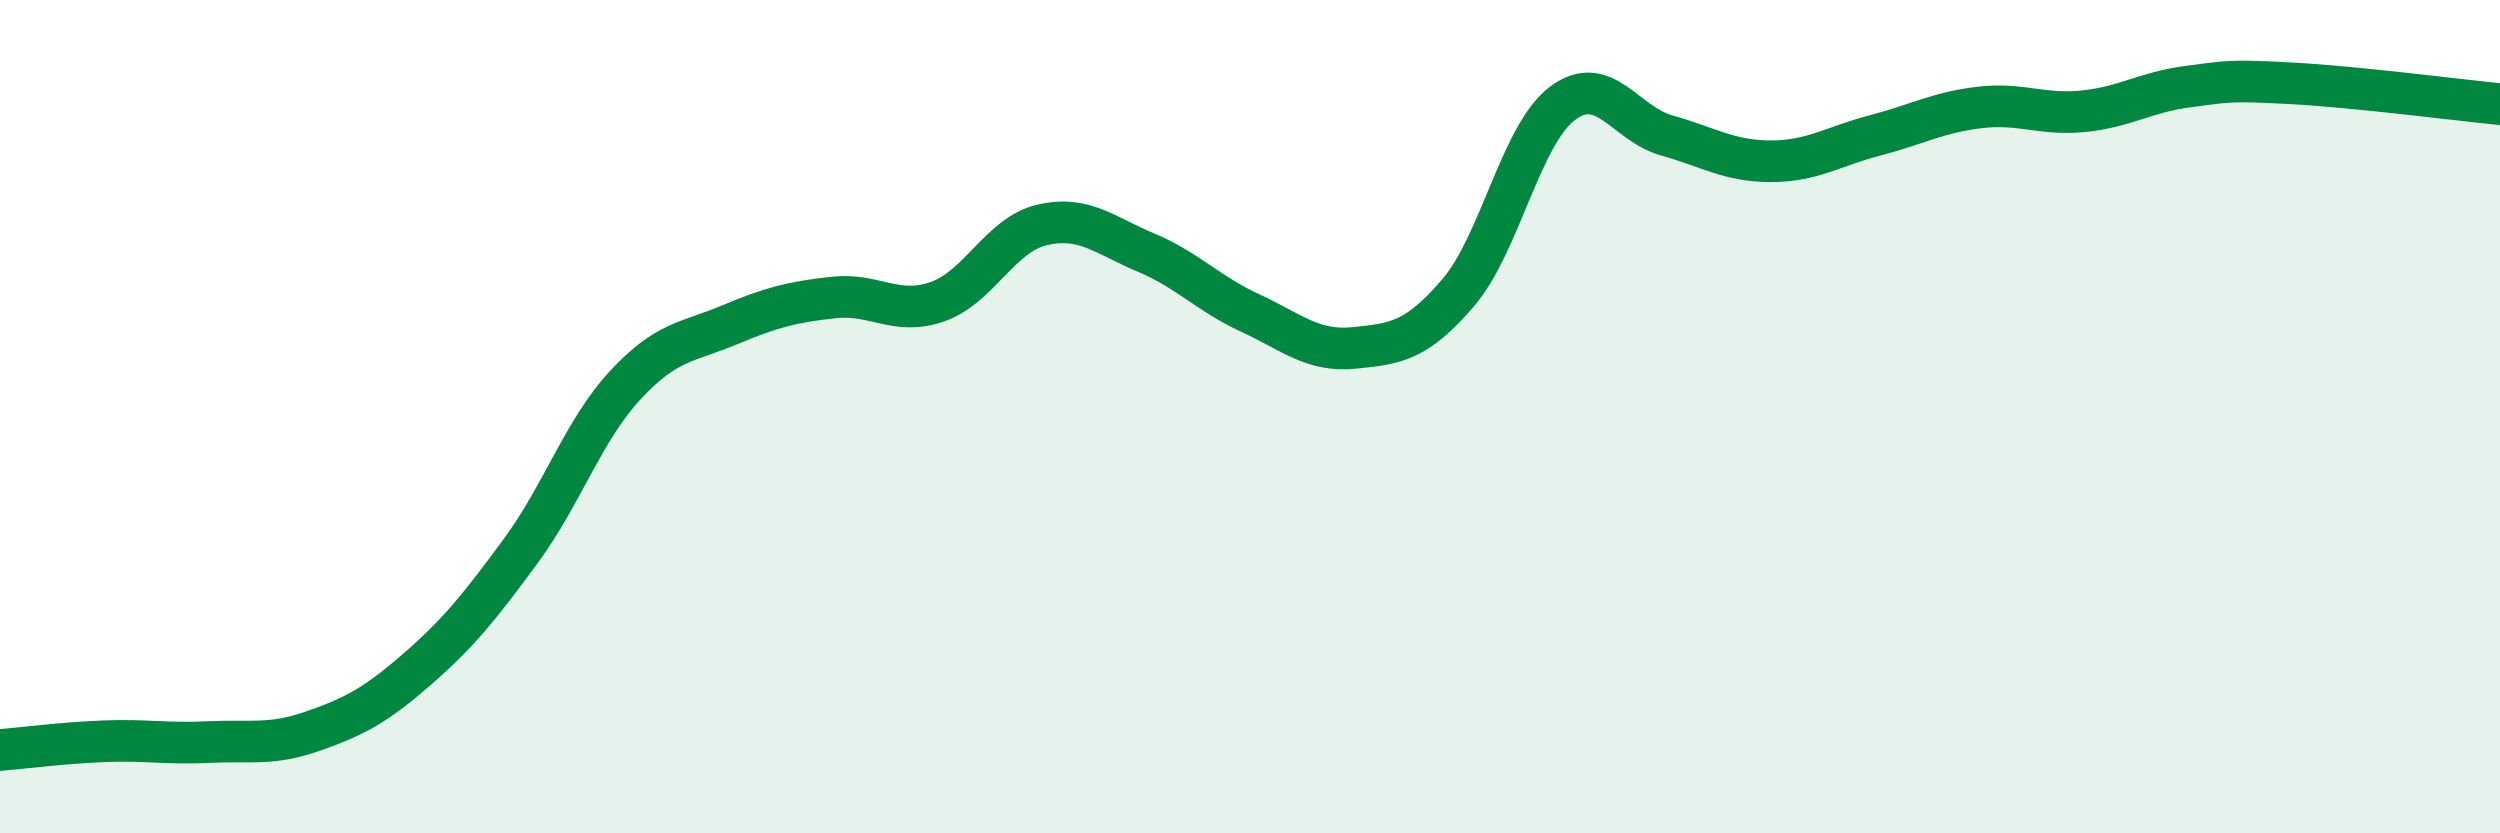
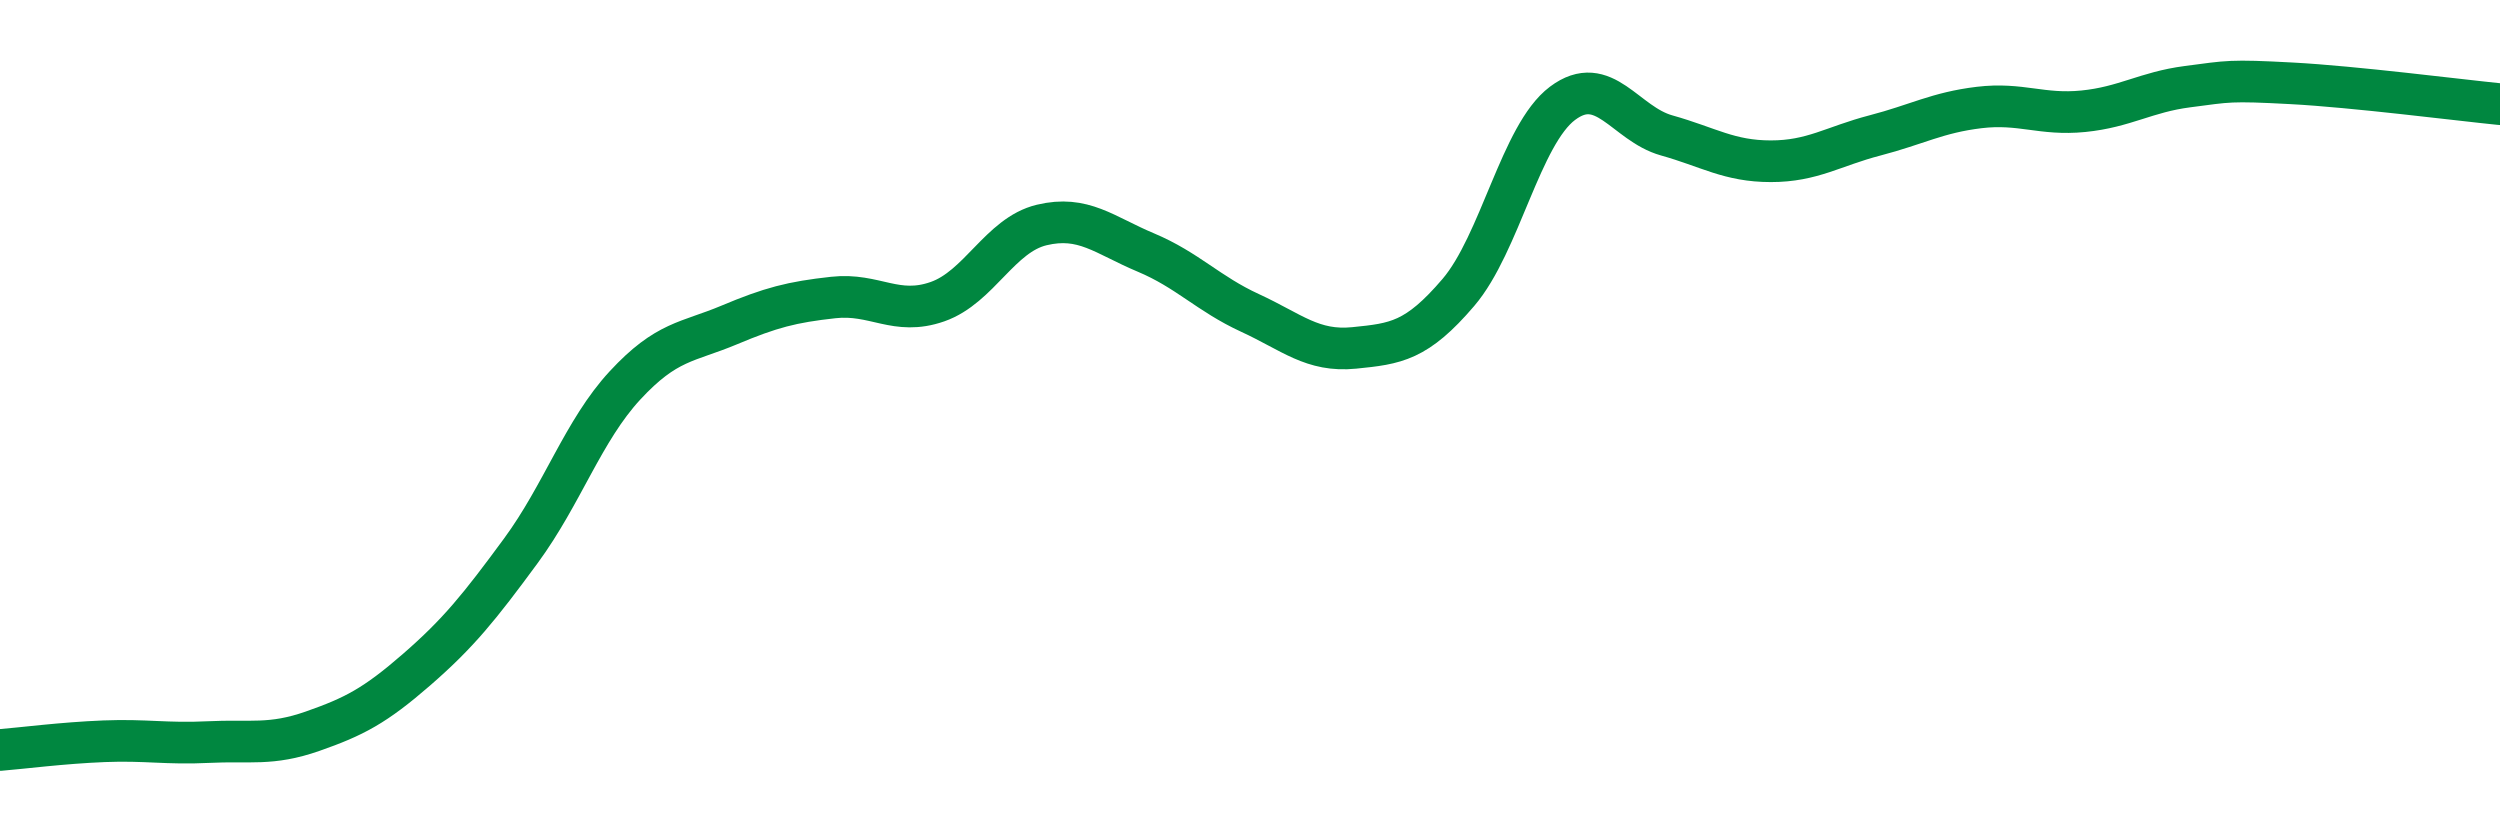
<svg xmlns="http://www.w3.org/2000/svg" width="60" height="20" viewBox="0 0 60 20">
-   <path d="M 0,18 C 0.5,17.96 1.5,17.83 2.5,17.79 C 3.5,17.75 4,17.86 5,17.81 C 6,17.76 6.5,17.9 7.5,17.55 C 8.5,17.2 9,16.94 10,16.07 C 11,15.2 11.5,14.58 12.5,13.22 C 13.5,11.86 14,10.33 15,9.25 C 16,8.17 16.5,8.22 17.5,7.8 C 18.5,7.38 19,7.25 20,7.14 C 21,7.03 21.5,7.59 22.5,7.24 C 23.5,6.89 24,5.64 25,5.4 C 26,5.16 26.5,5.64 27.5,6.06 C 28.5,6.48 29,7.05 30,7.51 C 31,7.97 31.5,8.45 32.5,8.35 C 33.5,8.25 34,8.19 35,7.02 C 36,5.85 36.5,3.23 37.5,2.48 C 38.5,1.73 39,2.97 40,3.25 C 41,3.53 41.5,3.87 42.5,3.87 C 43.5,3.87 44,3.51 45,3.25 C 46,2.99 46.5,2.7 47.5,2.58 C 48.5,2.46 49,2.77 50,2.67 C 51,2.57 51.5,2.21 52.5,2.08 C 53.5,1.95 53.5,1.92 55,2 C 56.5,2.08 59,2.4 60,2.5L60 20L0 20Z" fill="#008740" opacity="0.1" stroke-linecap="round" stroke-linejoin="round" />
  <path d="M 0,18 C 0.5,17.96 1.5,17.83 2.5,17.79 C 3.5,17.75 4,17.86 5,17.81 C 6,17.76 6.5,17.9 7.5,17.55 C 8.5,17.2 9,16.94 10,16.07 C 11,15.2 11.5,14.58 12.5,13.22 C 13.5,11.86 14,10.33 15,9.25 C 16,8.17 16.5,8.22 17.5,7.8 C 18.5,7.38 19,7.25 20,7.14 C 21,7.03 21.5,7.59 22.5,7.24 C 23.5,6.89 24,5.64 25,5.4 C 26,5.16 26.5,5.64 27.5,6.06 C 28.5,6.48 29,7.05 30,7.51 C 31,7.97 31.5,8.45 32.5,8.35 C 33.5,8.25 34,8.19 35,7.02 C 36,5.85 36.5,3.23 37.5,2.48 C 38.5,1.73 39,2.97 40,3.25 C 41,3.53 41.5,3.87 42.5,3.87 C 43.5,3.87 44,3.51 45,3.25 C 46,2.99 46.5,2.7 47.5,2.58 C 48.5,2.46 49,2.77 50,2.67 C 51,2.57 51.5,2.21 52.5,2.08 C 53.5,1.95 53.5,1.92 55,2 C 56.5,2.08 59,2.4 60,2.5" stroke="#008740" stroke-width="1" fill="none" stroke-linecap="round" stroke-linejoin="round" />
</svg>